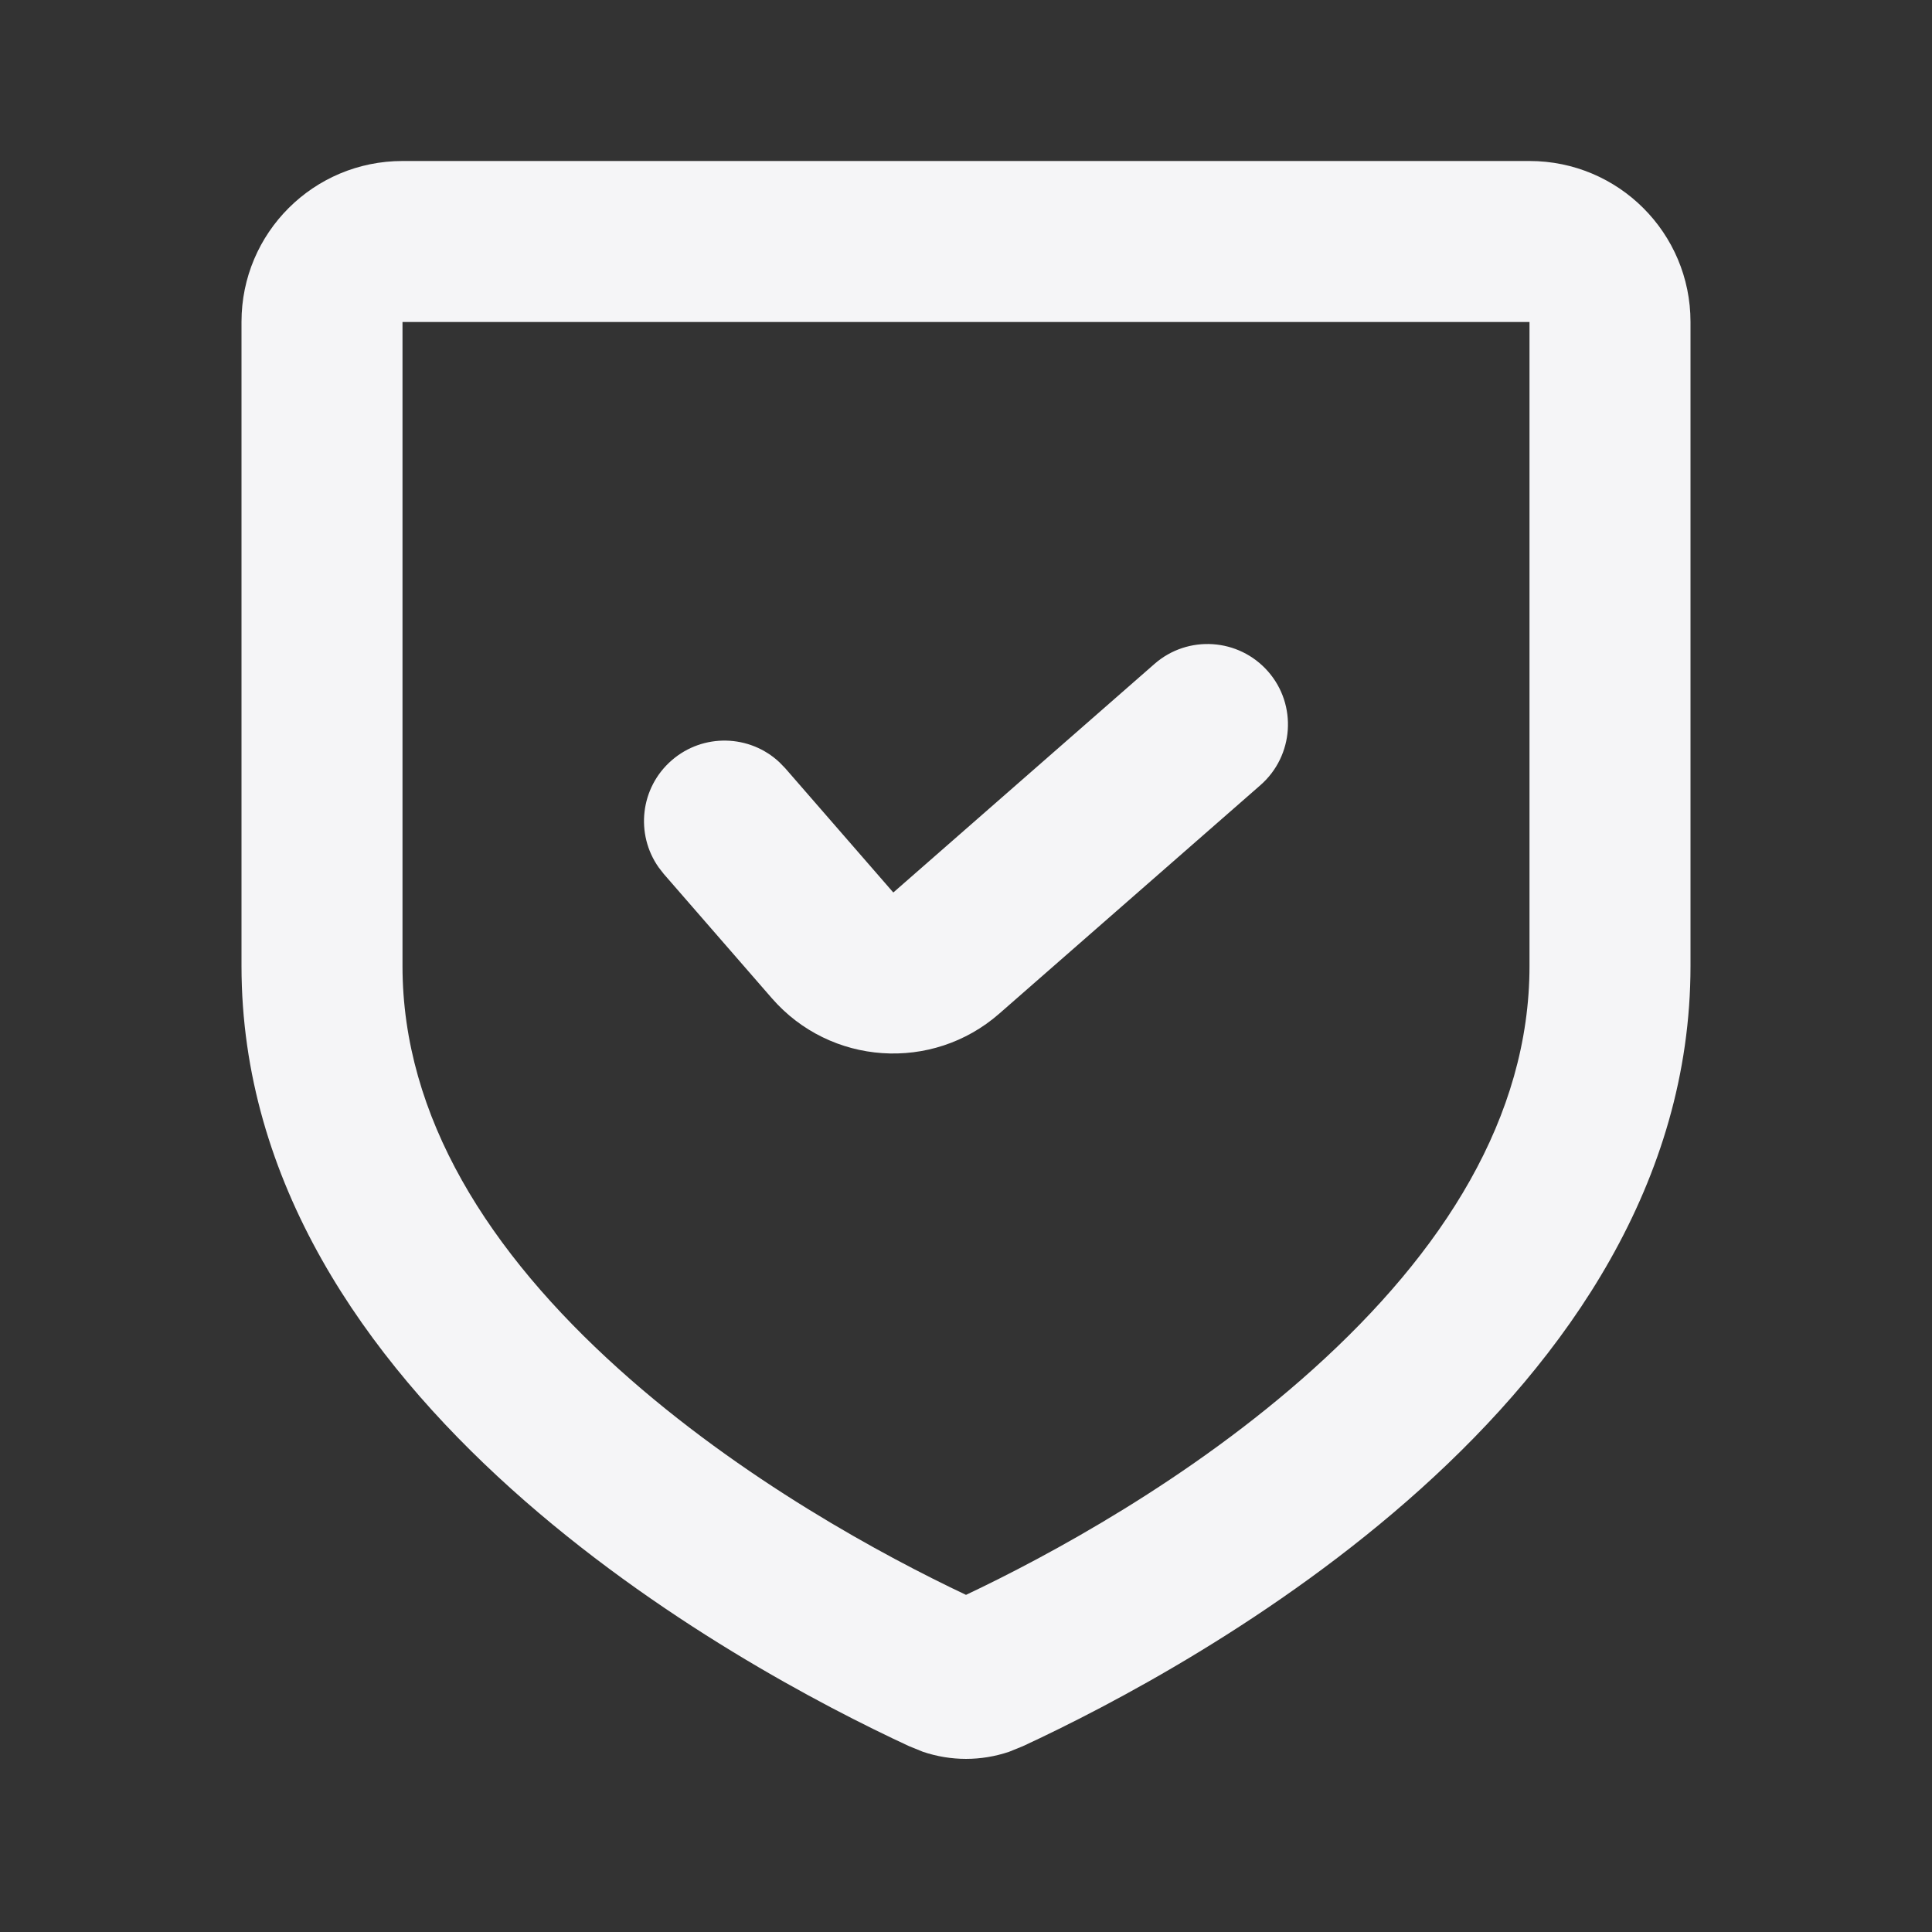
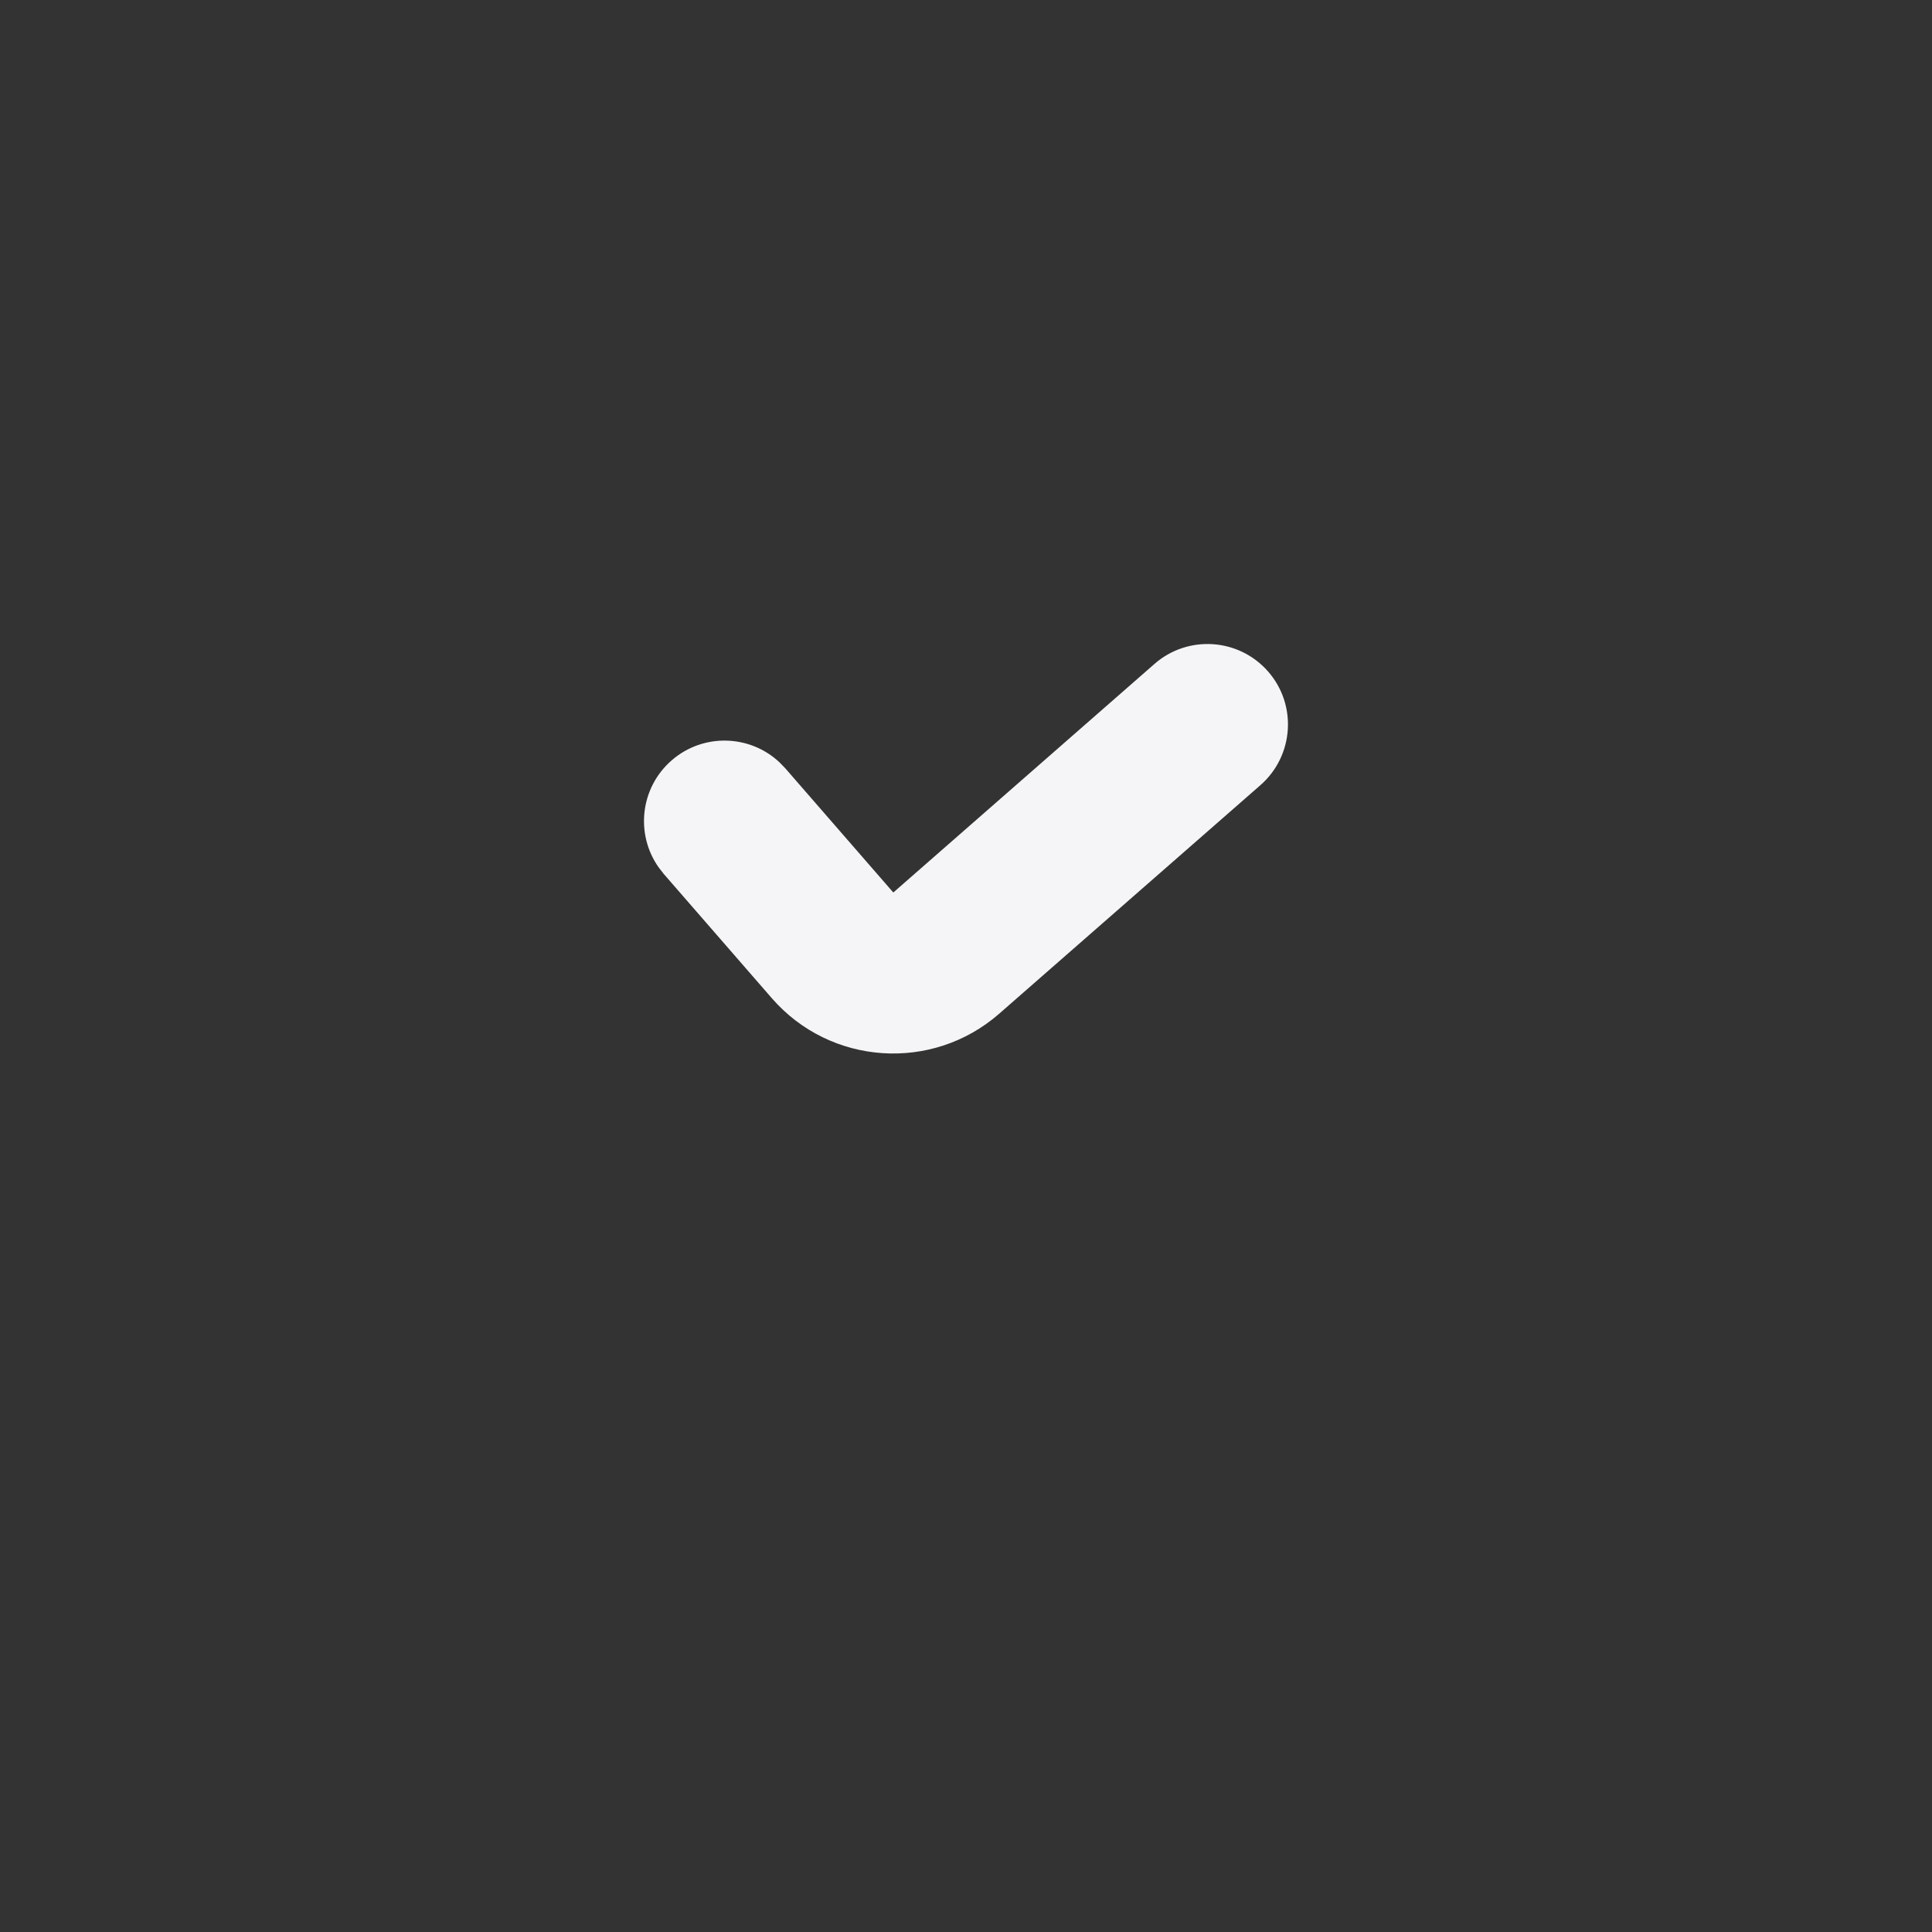
<svg xmlns="http://www.w3.org/2000/svg" width="24" height="24" viewBox="0 0 24 24" fill="none">
  <rect x="0" y="0" width="24" height="24" fill="#333333" stroke="none" />
-   <path d="M19 4H5V12C5 13.877 6.074 15.556 7.688 17.008C9.213 18.381 10.99 19.334 12 19.812C13.01 19.334 14.787 18.381 16.312 17.008C17.926 15.556 19 13.877 19 12V4ZM21 12C21 17.381 14.832 20.706 12.708 21.691L12.536 21.761C12.187 21.879 11.813 21.879 11.464 21.761L11.292 21.691C9.168 20.706 3 17.381 3 12V3.998C3 2.893 3.895 2 5 2H19C20.105 2 21 2.894 21 3.999V12Z" fill="#F5F5F7" />
  <path d="M14.342 8.247C14.757 7.884 15.389 7.926 15.753 8.342C16.116 8.757 16.073 9.389 15.658 9.753L12.413 12.592C11.58 13.321 10.313 13.235 9.587 12.399L8.245 10.856L8.182 10.775C7.89 10.361 7.953 9.785 8.344 9.445C8.734 9.106 9.314 9.123 9.683 9.47L9.755 9.544L11.097 11.087L14.342 8.247Z" fill="#F5F5F7" />
</svg>